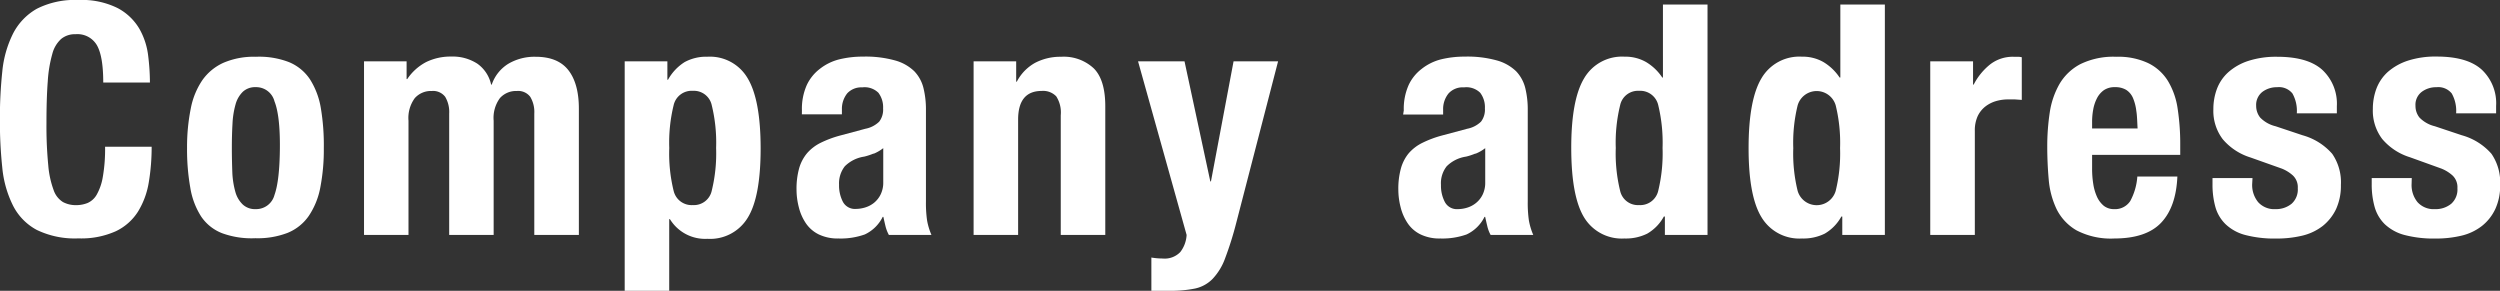
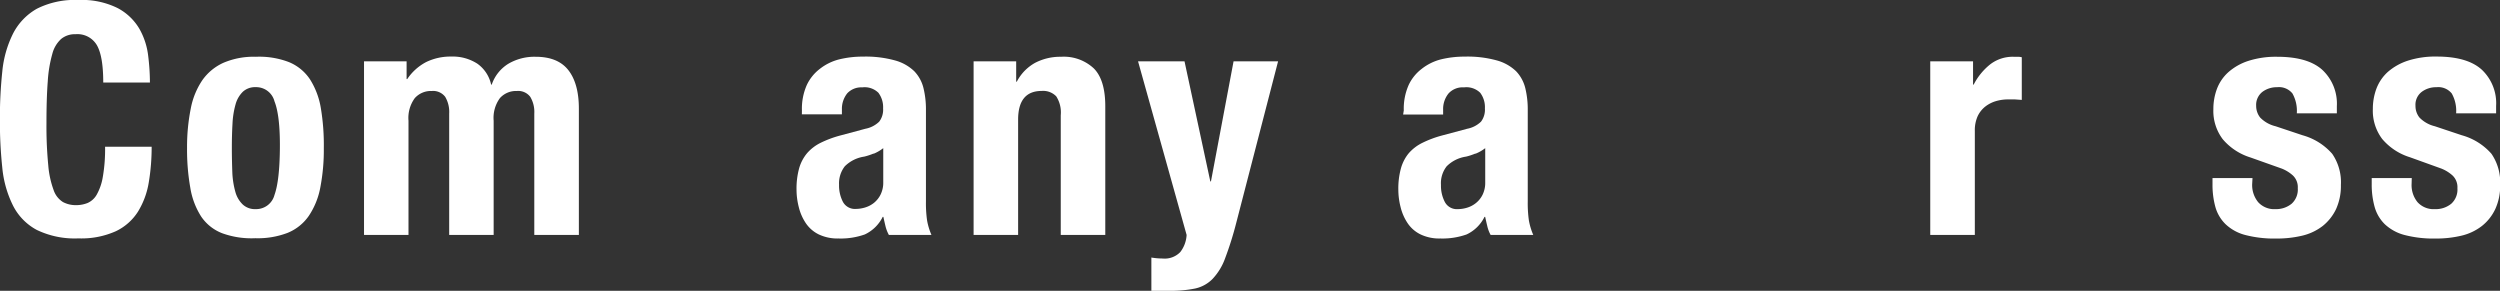
<svg xmlns="http://www.w3.org/2000/svg" viewBox="0 0 463.23 53.88">
  <rect x="0" y="0" width="463.23" height="53.88" fill="#333333" stroke="none" />
  <defs>
    <style>.cls-1{fill:#fff;}</style>
  </defs>
  <g id="レイヤー_2" data-name="レイヤー 2">
    <g id="ページ">
      <path class="cls-1" d="M18,8.46a4.16,4.16,0,0,0-4-2.12,4,4,0,0,0-2.66.87A5.61,5.61,0,0,0,9.69,10a23.84,23.84,0,0,0-.84,5.08q-.24,3.14-.24,7.68a74.61,74.61,0,0,0,.33,7.84,17.38,17.38,0,0,0,1,4.63,4.17,4.17,0,0,0,1.73,2.21,5,5,0,0,0,2.42.57,5.67,5.67,0,0,0,2.12-.39,3.64,3.64,0,0,0,1.71-1.55,10,10,0,0,0,1.13-3.29,29.94,29.94,0,0,0,.42-5.59H28.1a39.59,39.59,0,0,1-.53,6.58,14.91,14.91,0,0,1-2,5.44,9.88,9.88,0,0,1-4.12,3.64,15.61,15.61,0,0,1-6.91,1.32,16.17,16.17,0,0,1-7.71-1.56,10.46,10.46,0,0,1-4.4-4.48,19.87,19.87,0,0,1-2-7,82,82,0,0,1-.45-9,82.11,82.11,0,0,1,.45-8.93,19.91,19.91,0,0,1,2-7,11.09,11.09,0,0,1,4.4-4.58A15.55,15.55,0,0,1,14.53,0,14.88,14.88,0,0,1,21.8,1.5a10.17,10.17,0,0,1,4,3.79,13.16,13.16,0,0,1,1.65,5,40.81,40.81,0,0,1,.33,5H19.13C19.13,12.14,18.77,9.88,18,8.46Z" />
      <path class="cls-1" d="M35.34,20.15a14.06,14.06,0,0,1,2.15-5.29,9.61,9.61,0,0,1,3.92-3.23,14.2,14.2,0,0,1,6-1.11,15.27,15.27,0,0,1,6.16,1,8.59,8.59,0,0,1,3.88,3.2,14.29,14.29,0,0,1,2,5.32A41.39,41.39,0,0,1,60,27.45a36.76,36.76,0,0,1-.65,7.29A14,14,0,0,1,57.22,40a8.8,8.8,0,0,1-3.91,3.14,15.37,15.37,0,0,1-6,1,15.86,15.86,0,0,1-6.16-.93,8.31,8.31,0,0,1-3.89-3.11,14,14,0,0,1-2-5.32,40.34,40.34,0,0,1-.6-7.38A36.08,36.08,0,0,1,35.34,20.15ZM43.05,32a15.7,15.7,0,0,0,.57,3.59A5.1,5.1,0,0,0,45,37.91a3.33,3.33,0,0,0,2.39.84,3.51,3.51,0,0,0,3.47-2.63q.95-2.64,1-8.67t-1-8.67a3.5,3.5,0,0,0-3.47-2.63A3.33,3.33,0,0,0,45,17a5.16,5.16,0,0,0-1.35,2.33,15.79,15.79,0,0,0-.57,3.59c-.08,1.4-.12,2.91-.12,4.55S43,30.6,43.05,32Z" />
      <path class="cls-1" d="M75.34,11.36v3.29h.12A9.53,9.53,0,0,1,79,11.48a10.34,10.34,0,0,1,4.63-1,8.39,8.39,0,0,1,4.82,1.32A6.41,6.41,0,0,1,91,15.67h.12a7.26,7.26,0,0,1,3.08-3.86,9.53,9.53,0,0,1,5.05-1.29q4.13,0,6.07,2.49t1.94,7.14V43.53H99V21.05a5.41,5.41,0,0,0-.75-3.11,2.8,2.8,0,0,0-2.48-1.08,4,4,0,0,0-3.14,1.32,6.19,6.19,0,0,0-1.16,4.18V43.53H83.23V21.05a5.49,5.49,0,0,0-.74-3.11A2.81,2.81,0,0,0,80,16.86a4,4,0,0,0-3.14,1.32,6.19,6.19,0,0,0-1.17,4.18V43.53H67.45V11.36Z" />
-       <path class="cls-1" d="M123.66,11.36v3.41h.12a9,9,0,0,1,3.07-3.26,8.31,8.31,0,0,1,4.22-1,8.09,8.09,0,0,1,7.47,4q2.4,4,2.4,13t-2.4,12.85a8.14,8.14,0,0,1-7.47,3.89,7.64,7.64,0,0,1-6.94-3.65H124V53.88h-8.25V11.36Zm1.16,24A3.42,3.42,0,0,0,128.38,38a3.38,3.38,0,0,0,3.5-2.66,29,29,0,0,0,.81-7.92,29.12,29.12,0,0,0-.81-7.93,3.38,3.38,0,0,0-3.5-2.66,3.42,3.42,0,0,0-3.56,2.66,29.12,29.12,0,0,0-.81,7.93A29,29,0,0,0,124.82,35.37Z" />
      <path class="cls-1" d="M148.59,20.45a10.84,10.84,0,0,1,.9-4.69,8.09,8.09,0,0,1,2.42-3A9.6,9.6,0,0,1,155.5,11a18.22,18.22,0,0,1,4.39-.51,20.31,20.31,0,0,1,6,.72,8.25,8.25,0,0,1,3.53,2,6.84,6.84,0,0,1,1.7,3.14,16.67,16.67,0,0,1,.45,4V37.31a22.71,22.71,0,0,0,.21,3.53,12.12,12.12,0,0,0,.81,2.69h-7.89a6.79,6.79,0,0,1-.63-1.64q-.21-.87-.39-1.71h-.12a7,7,0,0,1-3.32,3.26,13.32,13.32,0,0,1-4.87.75,8.08,8.08,0,0,1-3.65-.75,6.15,6.15,0,0,1-2.39-2.06,9.24,9.24,0,0,1-1.32-3,13.14,13.14,0,0,1-.42-3.26,14.15,14.15,0,0,1,.48-3.92,7.61,7.61,0,0,1,1.47-2.81A8.1,8.1,0,0,1,152,26.49a19.78,19.78,0,0,1,3.68-1.38l4.66-1.25a5,5,0,0,0,2.57-1.32,3.64,3.64,0,0,0,.72-2.45,4.42,4.42,0,0,0-.87-2.9,3.64,3.64,0,0,0-3-1A3.54,3.54,0,0,0,157,17.28a4.58,4.58,0,0,0-1,3v.9h-7.42Zm13.28,8a11.65,11.65,0,0,1-1.74.57,6.42,6.42,0,0,0-3.59,1.79,5.12,5.12,0,0,0-1.07,3.41,6.6,6.6,0,0,0,.71,3.17,2.52,2.52,0,0,0,2.4,1.32,6,6,0,0,0,1.73-.27,4.85,4.85,0,0,0,1.65-.87,4.65,4.65,0,0,0,1.22-1.55,5,5,0,0,0,.48-2.27V27.45A7.52,7.52,0,0,1,161.87,28.49Z" />
      <path class="cls-1" d="M188.29,11.36v3.77h.12a8.41,8.41,0,0,1,3.41-3.5,10.08,10.08,0,0,1,4.79-1.11,8.14,8.14,0,0,1,6.07,2.16q2.12,2.14,2.12,7V43.53h-8.25V21.35a5.5,5.5,0,0,0-.84-3.5,3.35,3.35,0,0,0-2.69-1c-2.91,0-4.37,1.78-4.37,5.32V43.53H180.4V11.36Z" />
      <path class="cls-1" d="M215.44,47.9a4,4,0,0,0,3.26-1.2,5.65,5.65,0,0,0,1.17-3.17l-9-32.17h8.61l4.78,22.25h.12l4.19-22.25h8.25l-7.77,30A61.26,61.26,0,0,1,227,47.87a11,11,0,0,1-2.33,3.82,6.44,6.44,0,0,1-3.23,1.77,22.33,22.33,0,0,1-4.75.42h-3.35V47.72A13,13,0,0,0,215.44,47.9Z" />
      <path class="cls-1" d="M260.11,20.45a10.84,10.84,0,0,1,.9-4.69,8,8,0,0,1,2.42-3A9.55,9.55,0,0,1,267,11a18.3,18.3,0,0,1,4.4-.51,20.36,20.36,0,0,1,6,.72,8.31,8.31,0,0,1,3.53,2,6.94,6.94,0,0,1,1.7,3.14,16.67,16.67,0,0,1,.45,4V37.31a22.71,22.71,0,0,0,.21,3.53,12.12,12.12,0,0,0,.81,2.69h-7.9a6.37,6.37,0,0,1-.62-1.64q-.21-.87-.39-1.71h-.12a7,7,0,0,1-3.32,3.26,13.36,13.36,0,0,1-4.87.75,8,8,0,0,1-3.65-.75,6.08,6.08,0,0,1-2.39-2.06,9.24,9.24,0,0,1-1.32-3,13.14,13.14,0,0,1-.42-3.26,14.15,14.15,0,0,1,.48-3.92A7.61,7.61,0,0,1,261,28.43a8,8,0,0,1,2.51-1.94,19.66,19.66,0,0,1,3.67-1.38l4.67-1.25a5,5,0,0,0,2.57-1.32,3.64,3.64,0,0,0,.72-2.45,4.42,4.42,0,0,0-.87-2.9,3.65,3.65,0,0,0-3-1,3.53,3.53,0,0,0-2.87,1.13,4.59,4.59,0,0,0-1,3v.9h-7.41Zm13.27,8a11.56,11.56,0,0,1-1.73.57,6.39,6.39,0,0,0-3.59,1.79A5.07,5.07,0,0,0,267,34.26a6.49,6.49,0,0,0,.72,3.17,2.51,2.51,0,0,0,2.39,1.32,6,6,0,0,0,1.74-.27,4.81,4.81,0,0,0,1.64-.87,4.55,4.55,0,0,0,1.23-1.55,5,5,0,0,0,.48-2.27V27.45A7.39,7.39,0,0,1,273.38,28.49Z" />
-       <path class="cls-1" d="M308.3,40.12a8.17,8.17,0,0,1-3.08,3.17,8.92,8.92,0,0,1-4.21.9,8.16,8.16,0,0,1-7.48-3.89q-2.38-3.88-2.39-12.85t2.39-12.95a8.12,8.12,0,0,1,7.48-4,7.73,7.73,0,0,1,4,1,9.34,9.34,0,0,1,3,2.87h.12V.84h8.26V43.53h-7.9V40.12Zm-8.1-4.75A3.37,3.37,0,0,0,303.7,38a3.42,3.42,0,0,0,3.56-2.66,29.47,29.47,0,0,0,.8-7.92,29.6,29.6,0,0,0-.8-7.93,3.42,3.42,0,0,0-3.56-2.66,3.37,3.37,0,0,0-3.5,2.66,29.12,29.12,0,0,0-.81,7.93A29,29,0,0,0,300.2,35.37Z" />
-       <path class="cls-1" d="M341.19,40.12a8.24,8.24,0,0,1-3.08,3.17,8.92,8.92,0,0,1-4.21.9,8.16,8.16,0,0,1-7.48-3.89Q324,36.42,324,27.45t2.39-12.95a8.12,8.12,0,0,1,7.48-4,7.73,7.73,0,0,1,4,1,9.45,9.45,0,0,1,3,2.87H341V.84h8.25V43.53h-7.89V40.12Zm-8.1-4.75a3.67,3.67,0,0,0,7.05,0,29,29,0,0,0,.81-7.92,29.12,29.12,0,0,0-.81-7.93,3.67,3.67,0,0,0-7.05,0,29.12,29.12,0,0,0-.81,7.93A29,29,0,0,0,333.09,35.37Z" />
      <path class="cls-1" d="M365.59,11.36v4.31h.12a11.55,11.55,0,0,1,3.05-3.74,6.83,6.83,0,0,1,4.36-1.41l.75,0q.39,0,.75.09v7.9l-1.29-.09c-.42,0-.85,0-1.28,0a8,8,0,0,0-2.16.3,6,6,0,0,0-2,1,5,5,0,0,0-1.44,1.8,6.31,6.31,0,0,0-.53,2.72V43.53h-8.26V11.36Z" />
-       <path class="cls-1" d="M387.65,31.27a17.91,17.91,0,0,0,.21,2.78,9.13,9.13,0,0,0,.69,2.4,4.67,4.67,0,0,0,1.25,1.67,3,3,0,0,0,1.92.63,3.36,3.36,0,0,0,3-1.5,11.13,11.13,0,0,0,1.31-4.54h7.42q-.24,5.63-3,8.55t-8.67,2.93a13.71,13.71,0,0,1-7-1.5,9.3,9.3,0,0,1-3.71-3.94,15.77,15.77,0,0,1-1.46-5.5q-.27-3.06-.27-6.1a41.76,41.76,0,0,1,.45-6.22,15.13,15.13,0,0,1,1.79-5.32,9.72,9.72,0,0,1,3.86-3.71,13.92,13.92,0,0,1,6.7-1.38,13,13,0,0,1,5.89,1.17A8.84,8.84,0,0,1,401.7,15a13.7,13.7,0,0,1,1.8,5.14,43.08,43.08,0,0,1,.48,6.73V28.7H387.65Zm8.19-10.73a8.66,8.66,0,0,0-.62-2.39,3.35,3.35,0,0,0-1.26-1.5,3.9,3.9,0,0,0-2.06-.5,3.51,3.51,0,0,0-2.07.56,4.17,4.17,0,0,0-1.28,1.5,7.35,7.35,0,0,0-.69,2.06,12.53,12.53,0,0,0-.21,2.27V23.8h8.43C396,22.56,396,21.48,395.84,20.54Z" />
      <path class="cls-1" d="M417.31,34.08a5,5,0,0,0,1.11,3.38,4,4,0,0,0,3.2,1.29,4.54,4.54,0,0,0,3-1,3.53,3.53,0,0,0,1.14-2.87,3,3,0,0,0-.9-2.36,6.81,6.81,0,0,0-2.09-1.29L417,29.18a11,11,0,0,1-5.14-3.38,8.68,8.68,0,0,1-1.74-5.59,10.63,10.63,0,0,1,.66-3.74,7.92,7.92,0,0,1,2.1-3.08,10.49,10.49,0,0,1,3.67-2.09,16.58,16.58,0,0,1,5.41-.78q5.63,0,8.32,2.4A8.56,8.56,0,0,1,433,19.67V21h-7.42a6.56,6.56,0,0,0-.81-3.68,3.19,3.19,0,0,0-2.84-1.16,4.43,4.43,0,0,0-2.72.86,3.06,3.06,0,0,0-1.16,2.6,3.47,3.47,0,0,0,.74,2.16,5.85,5.85,0,0,0,2.85,1.61l5,1.67a11.31,11.31,0,0,1,5.5,3.44,9.3,9.3,0,0,1,1.61,5.77,10.41,10.41,0,0,1-.89,4.46,8.9,8.9,0,0,1-2.48,3.14,9.91,9.91,0,0,1-3.77,1.79,20.09,20.09,0,0,1-4.82.54,21.35,21.35,0,0,1-5.77-.66,8.35,8.35,0,0,1-3.64-2,7.12,7.12,0,0,1-1.89-3.2,15.33,15.33,0,0,1-.53-4.22V33h7.41Z" />
      <path class="cls-1" d="M446.85,34.08a5,5,0,0,0,1.1,3.38,4,4,0,0,0,3.2,1.29,4.55,4.55,0,0,0,3.05-1,3.53,3.53,0,0,0,1.14-2.87,3,3,0,0,0-.9-2.36,6.93,6.93,0,0,0-2.09-1.29l-5.8-2.09a11,11,0,0,1-5.14-3.38,8.68,8.68,0,0,1-1.74-5.59,10.63,10.63,0,0,1,.66-3.74,8,8,0,0,1,2.09-3.08,10.63,10.63,0,0,1,3.68-2.09,16.58,16.58,0,0,1,5.41-.78q5.63,0,8.31,2.4a8.53,8.53,0,0,1,2.69,6.75V21H455.1a6.56,6.56,0,0,0-.81-3.68,3.2,3.2,0,0,0-2.84-1.16,4.41,4.41,0,0,0-2.72.86,3,3,0,0,0-1.16,2.6,3.41,3.41,0,0,0,.74,2.16,5.85,5.85,0,0,0,2.84,1.61l5,1.67a11.31,11.31,0,0,1,5.5,3.44,9.37,9.37,0,0,1,1.61,5.77,10.26,10.26,0,0,1-.9,4.46,8.68,8.68,0,0,1-2.48,3.14,9.8,9.8,0,0,1-3.76,1.79,20.09,20.09,0,0,1-4.82.54,21.35,21.35,0,0,1-5.77-.66,8.45,8.45,0,0,1-3.65-2,7.19,7.19,0,0,1-1.88-3.2,15.31,15.31,0,0,1-.54-4.22V33h7.42Z" />
    </g>
  </g>
</svg>